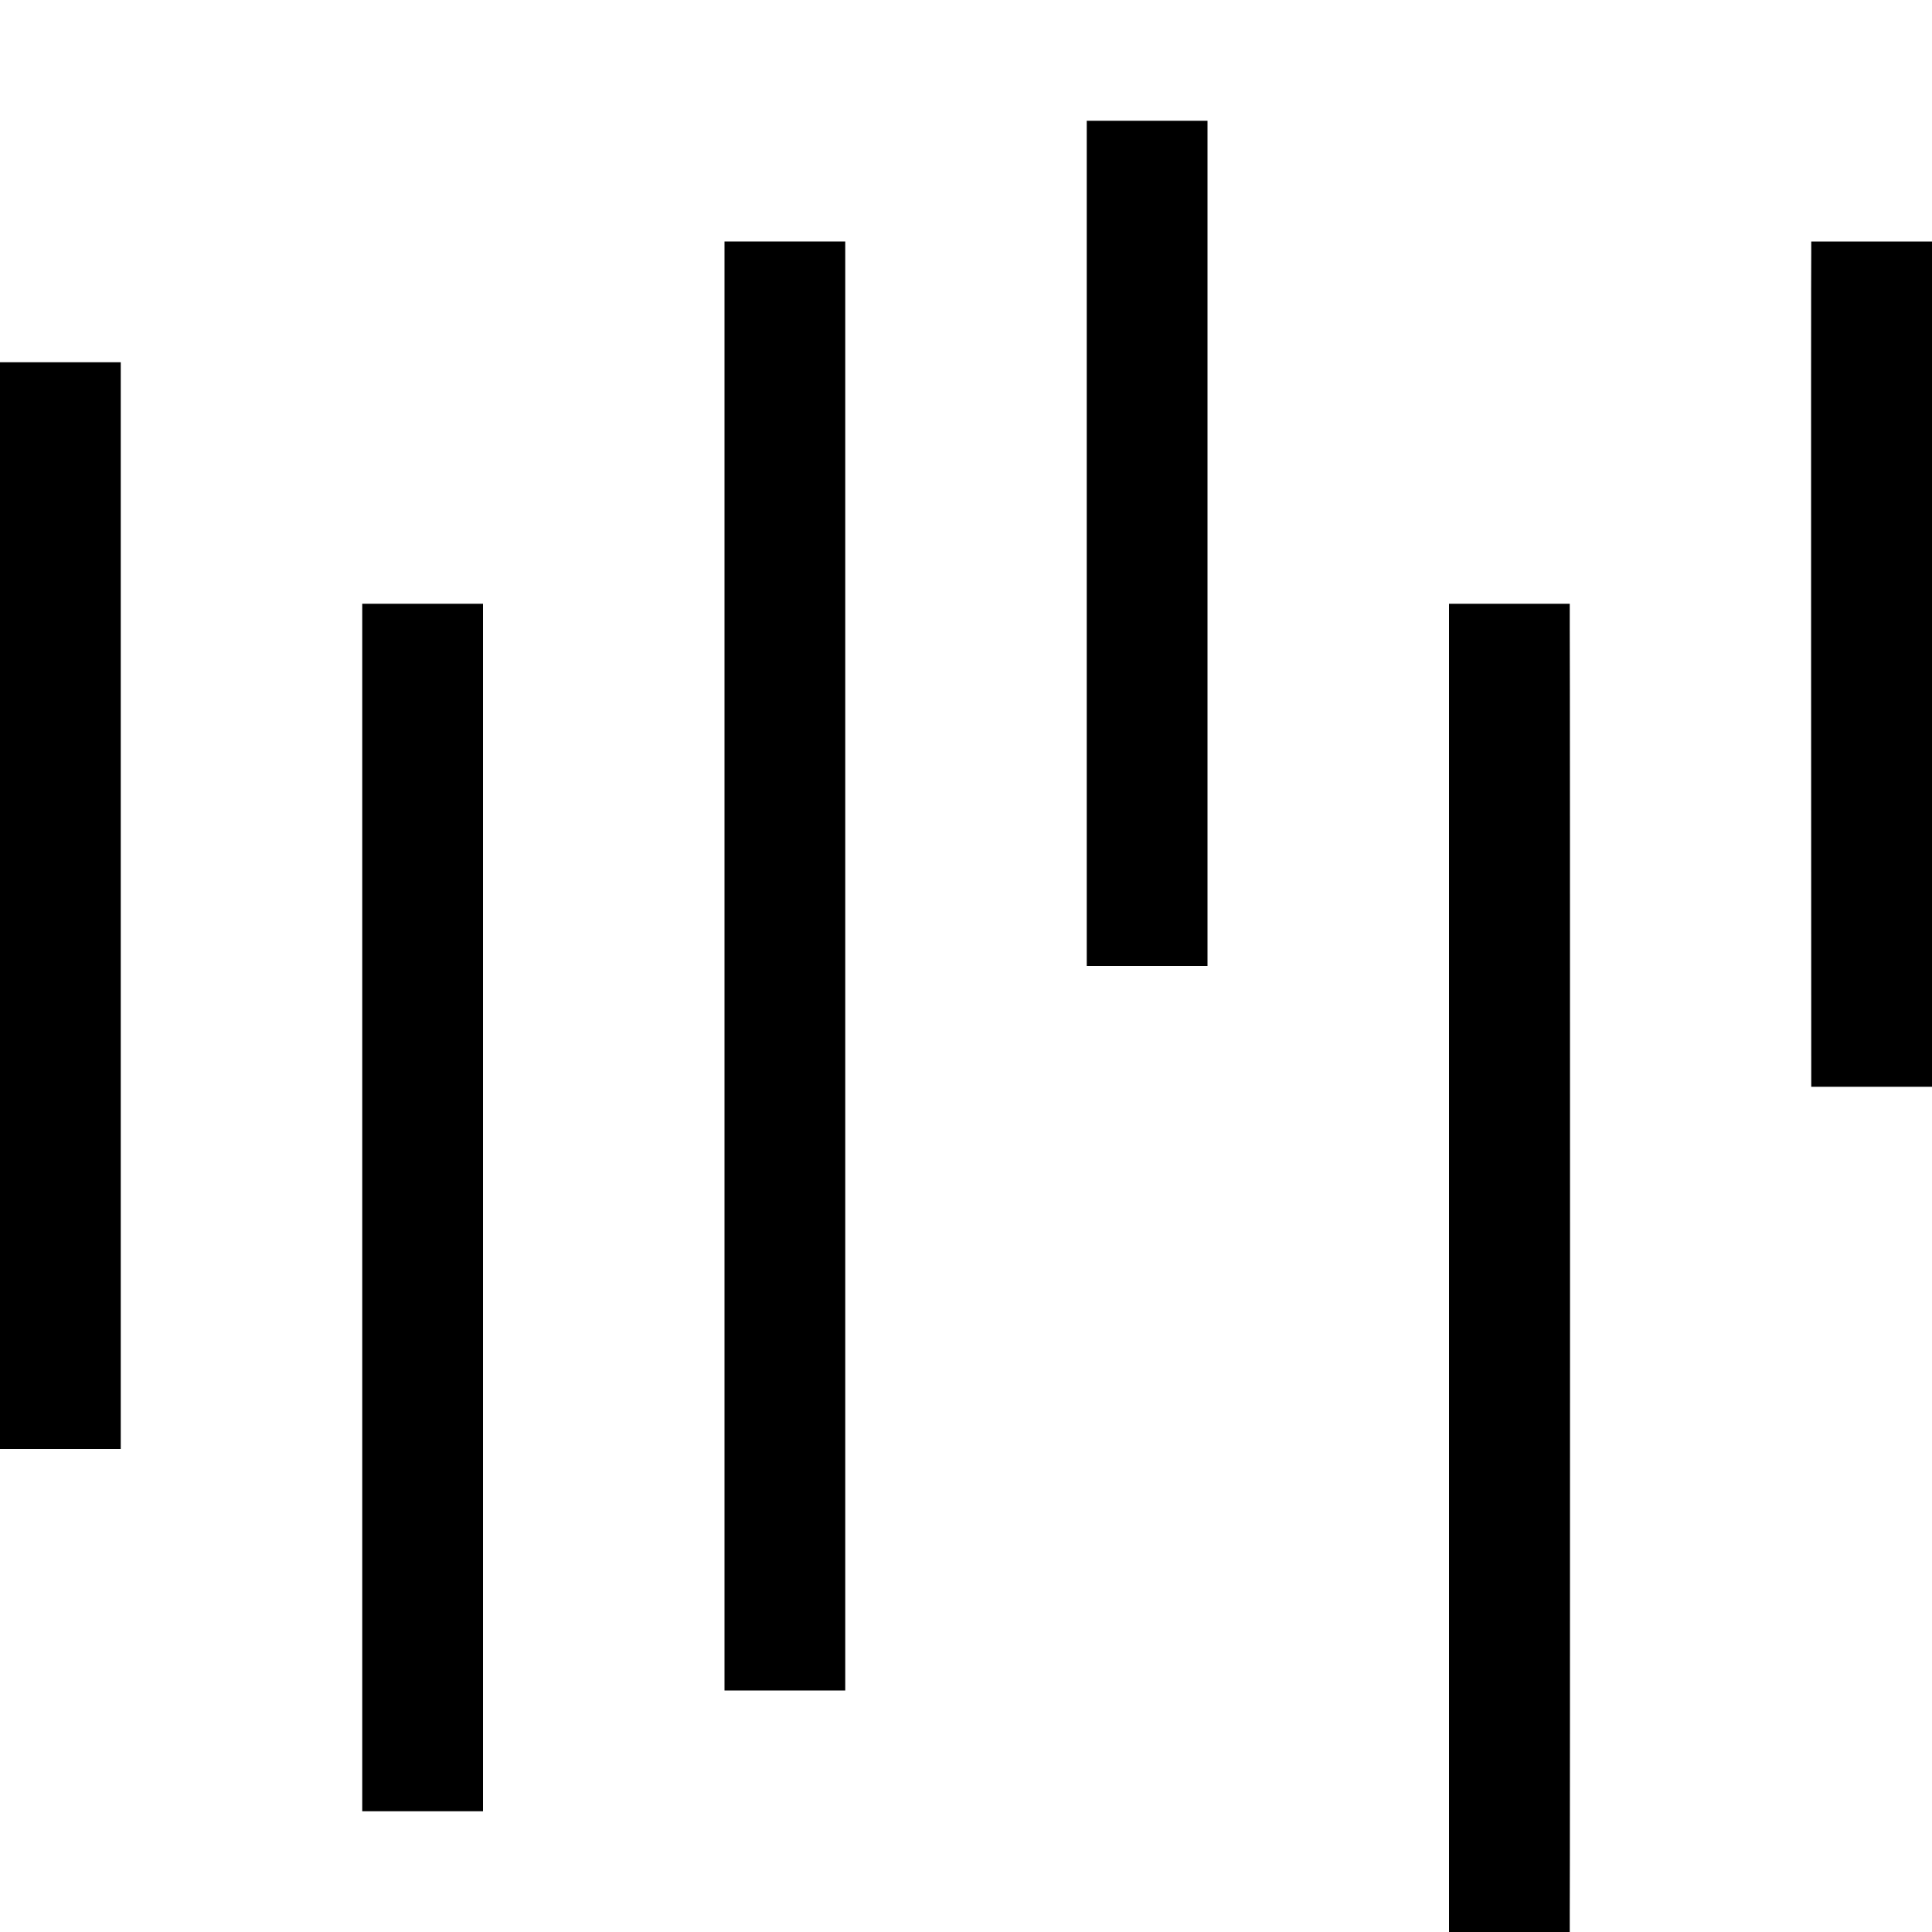
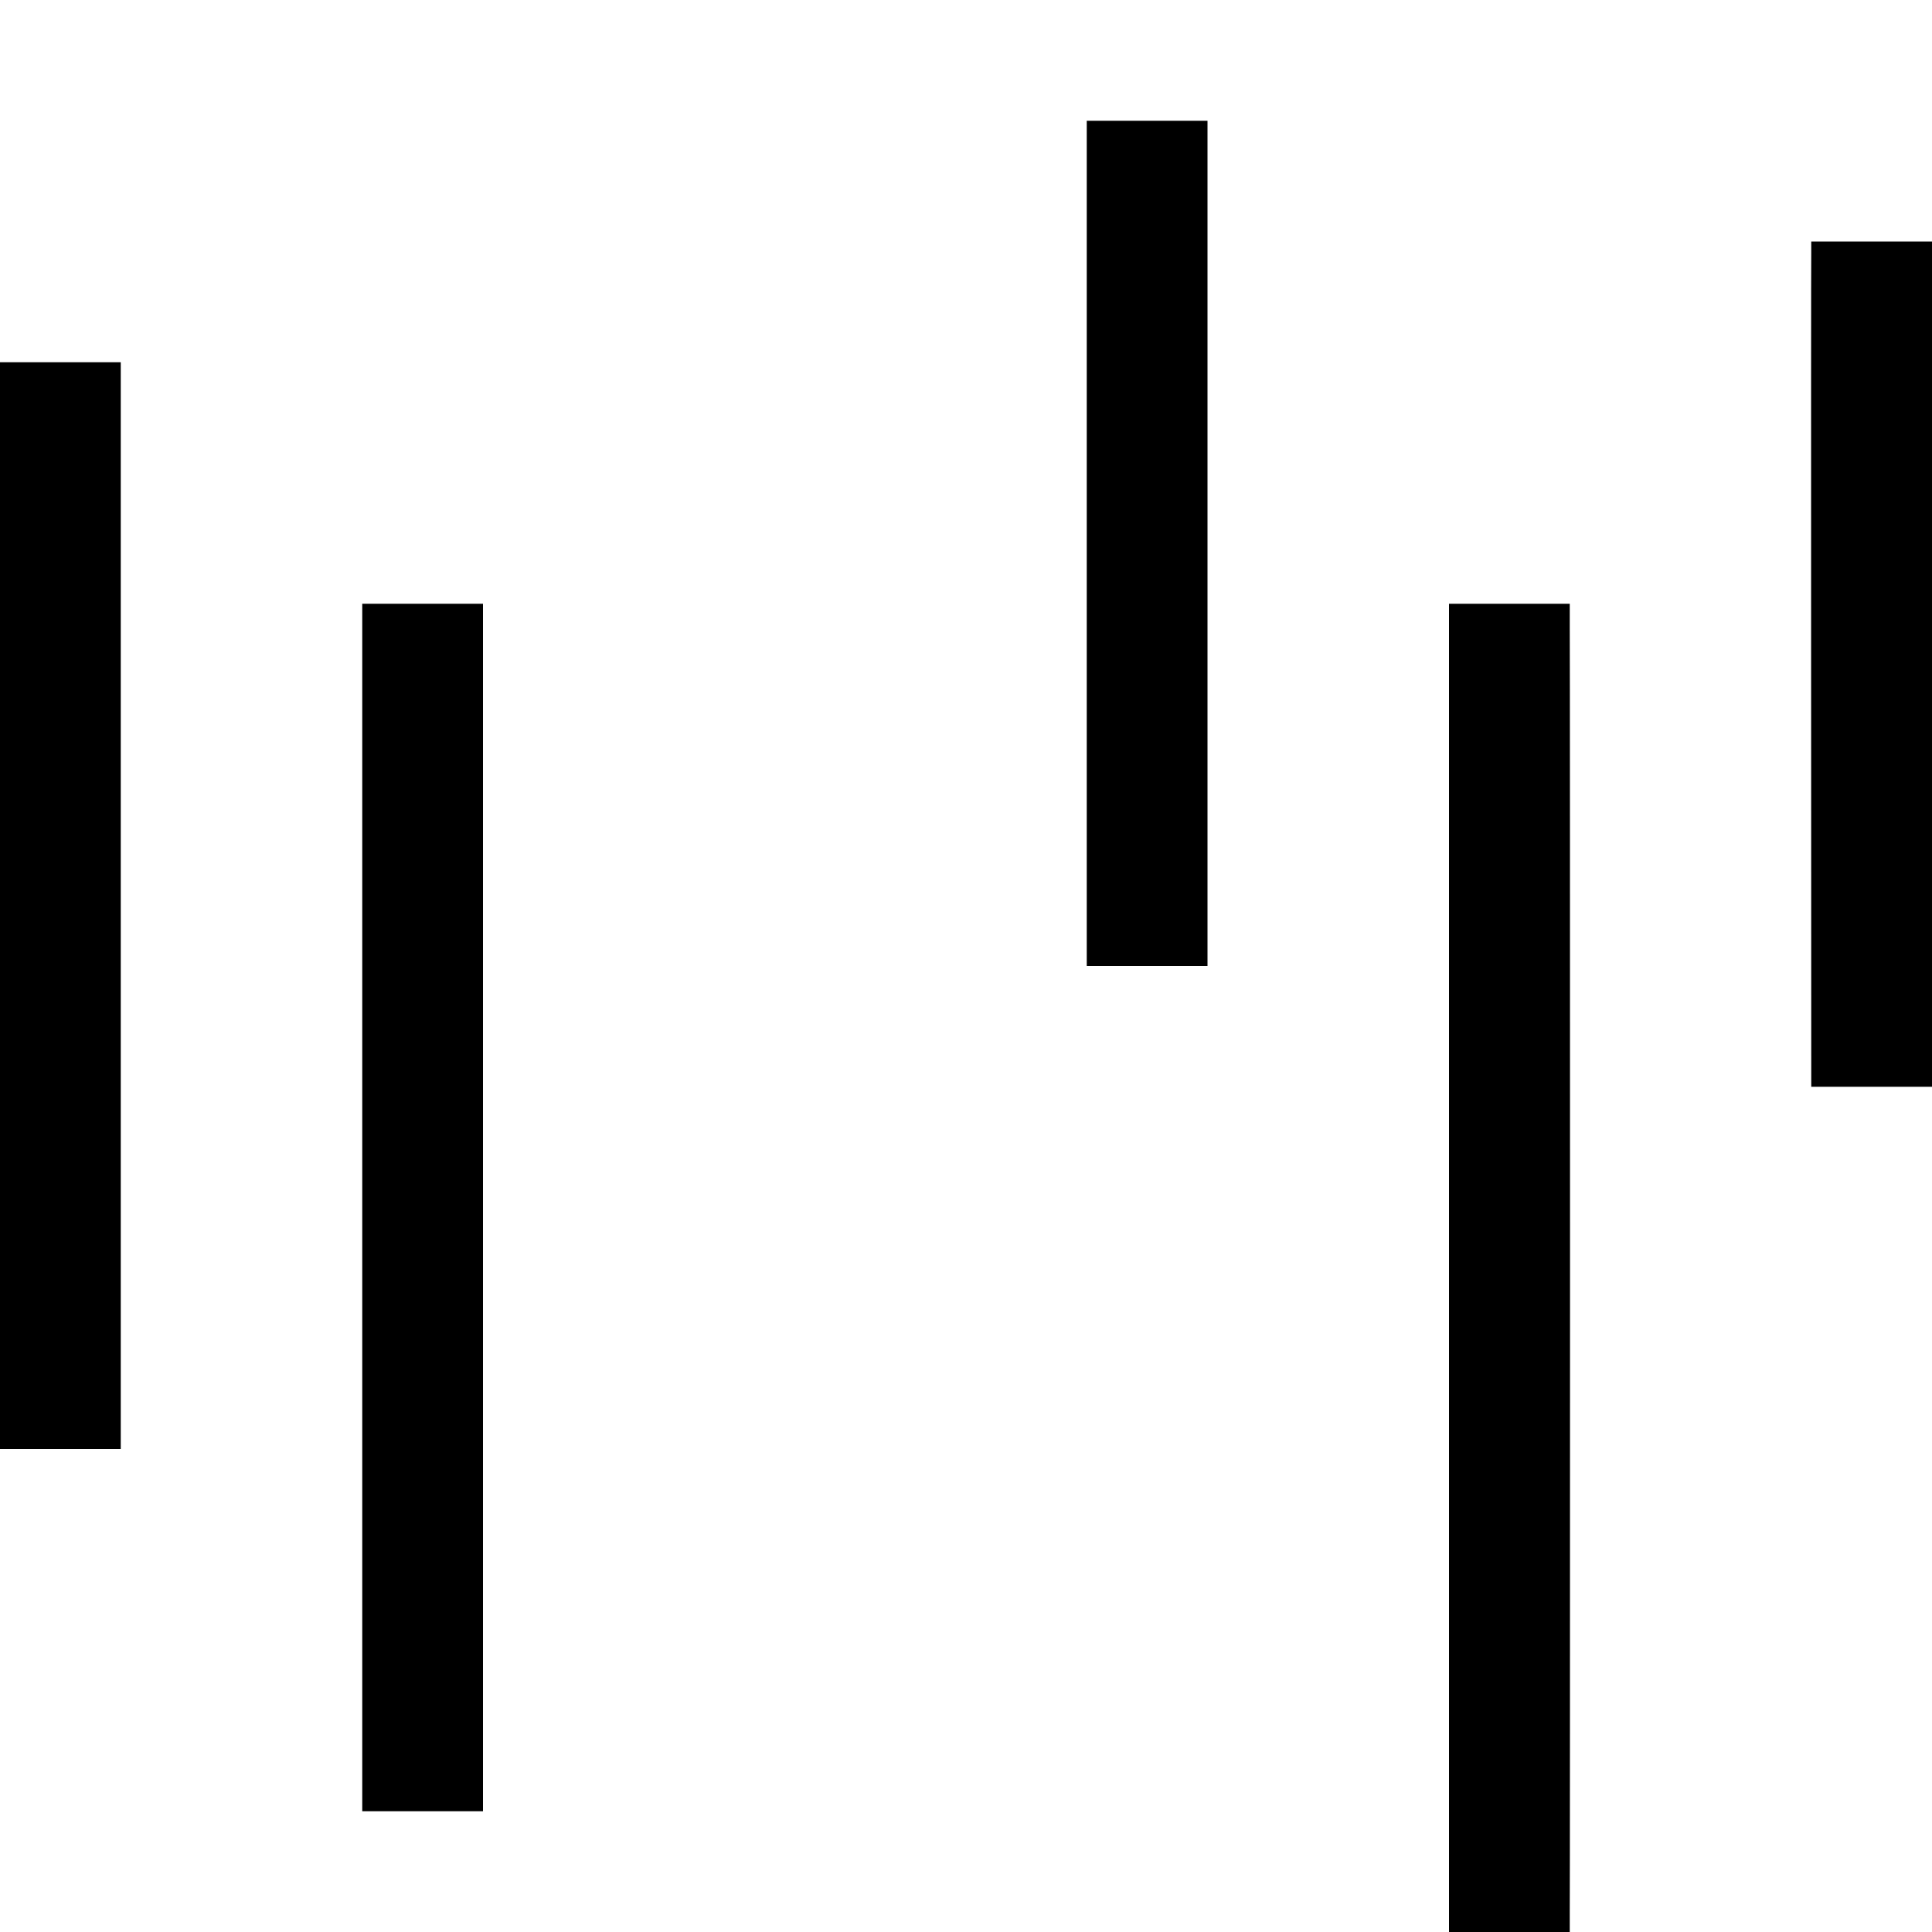
<svg xmlns="http://www.w3.org/2000/svg" version="1.0" width="512pt" height="512pt" viewBox="0 0 512 512" preserveAspectRatio="xMidYMid meet">
  <g transform="translate(0,512) scale(0.1,-0.1)" fill="#000000" stroke="none">
    <path d="M2880 3680 l0 -1120 160 0 160 0 0 213 c0 719 0 1501 0 1745 l0 282 -160 0 -160 0 0 -1120z" />
-     <path d="M1920 2560 l0 -1920 160 0 160 0 0 1920 0 1920 -160 0 -160 0 0 -1920z" />
    <path d="M4800 4453 c-1 -24 0 -2084 0 -2180 l0 -33 160 0 160 0 0 1120 0 1120 -160 0 -160 0 0 -27z" />
    <path d="M0 2720 l0 -1440 160 0 160 0 0 1440 0 1440 -160 0 -160 0 0 -1440z" />
    <path d="M960 1920 l0 -1600 160 0 160 0 0 1600 0 1600 -160 0 -160 0 0 -1600z" />
    <path d="M3840 3403 c0 -65 0 -638 0 -1273 0 -635 0 -1374 0 -1642 l0 -488 160 0 160 0 0 48 c1 49 1 3313 0 3415 l0 57 -160 0 -160 0 0 -117z" />
  </g>
</svg>